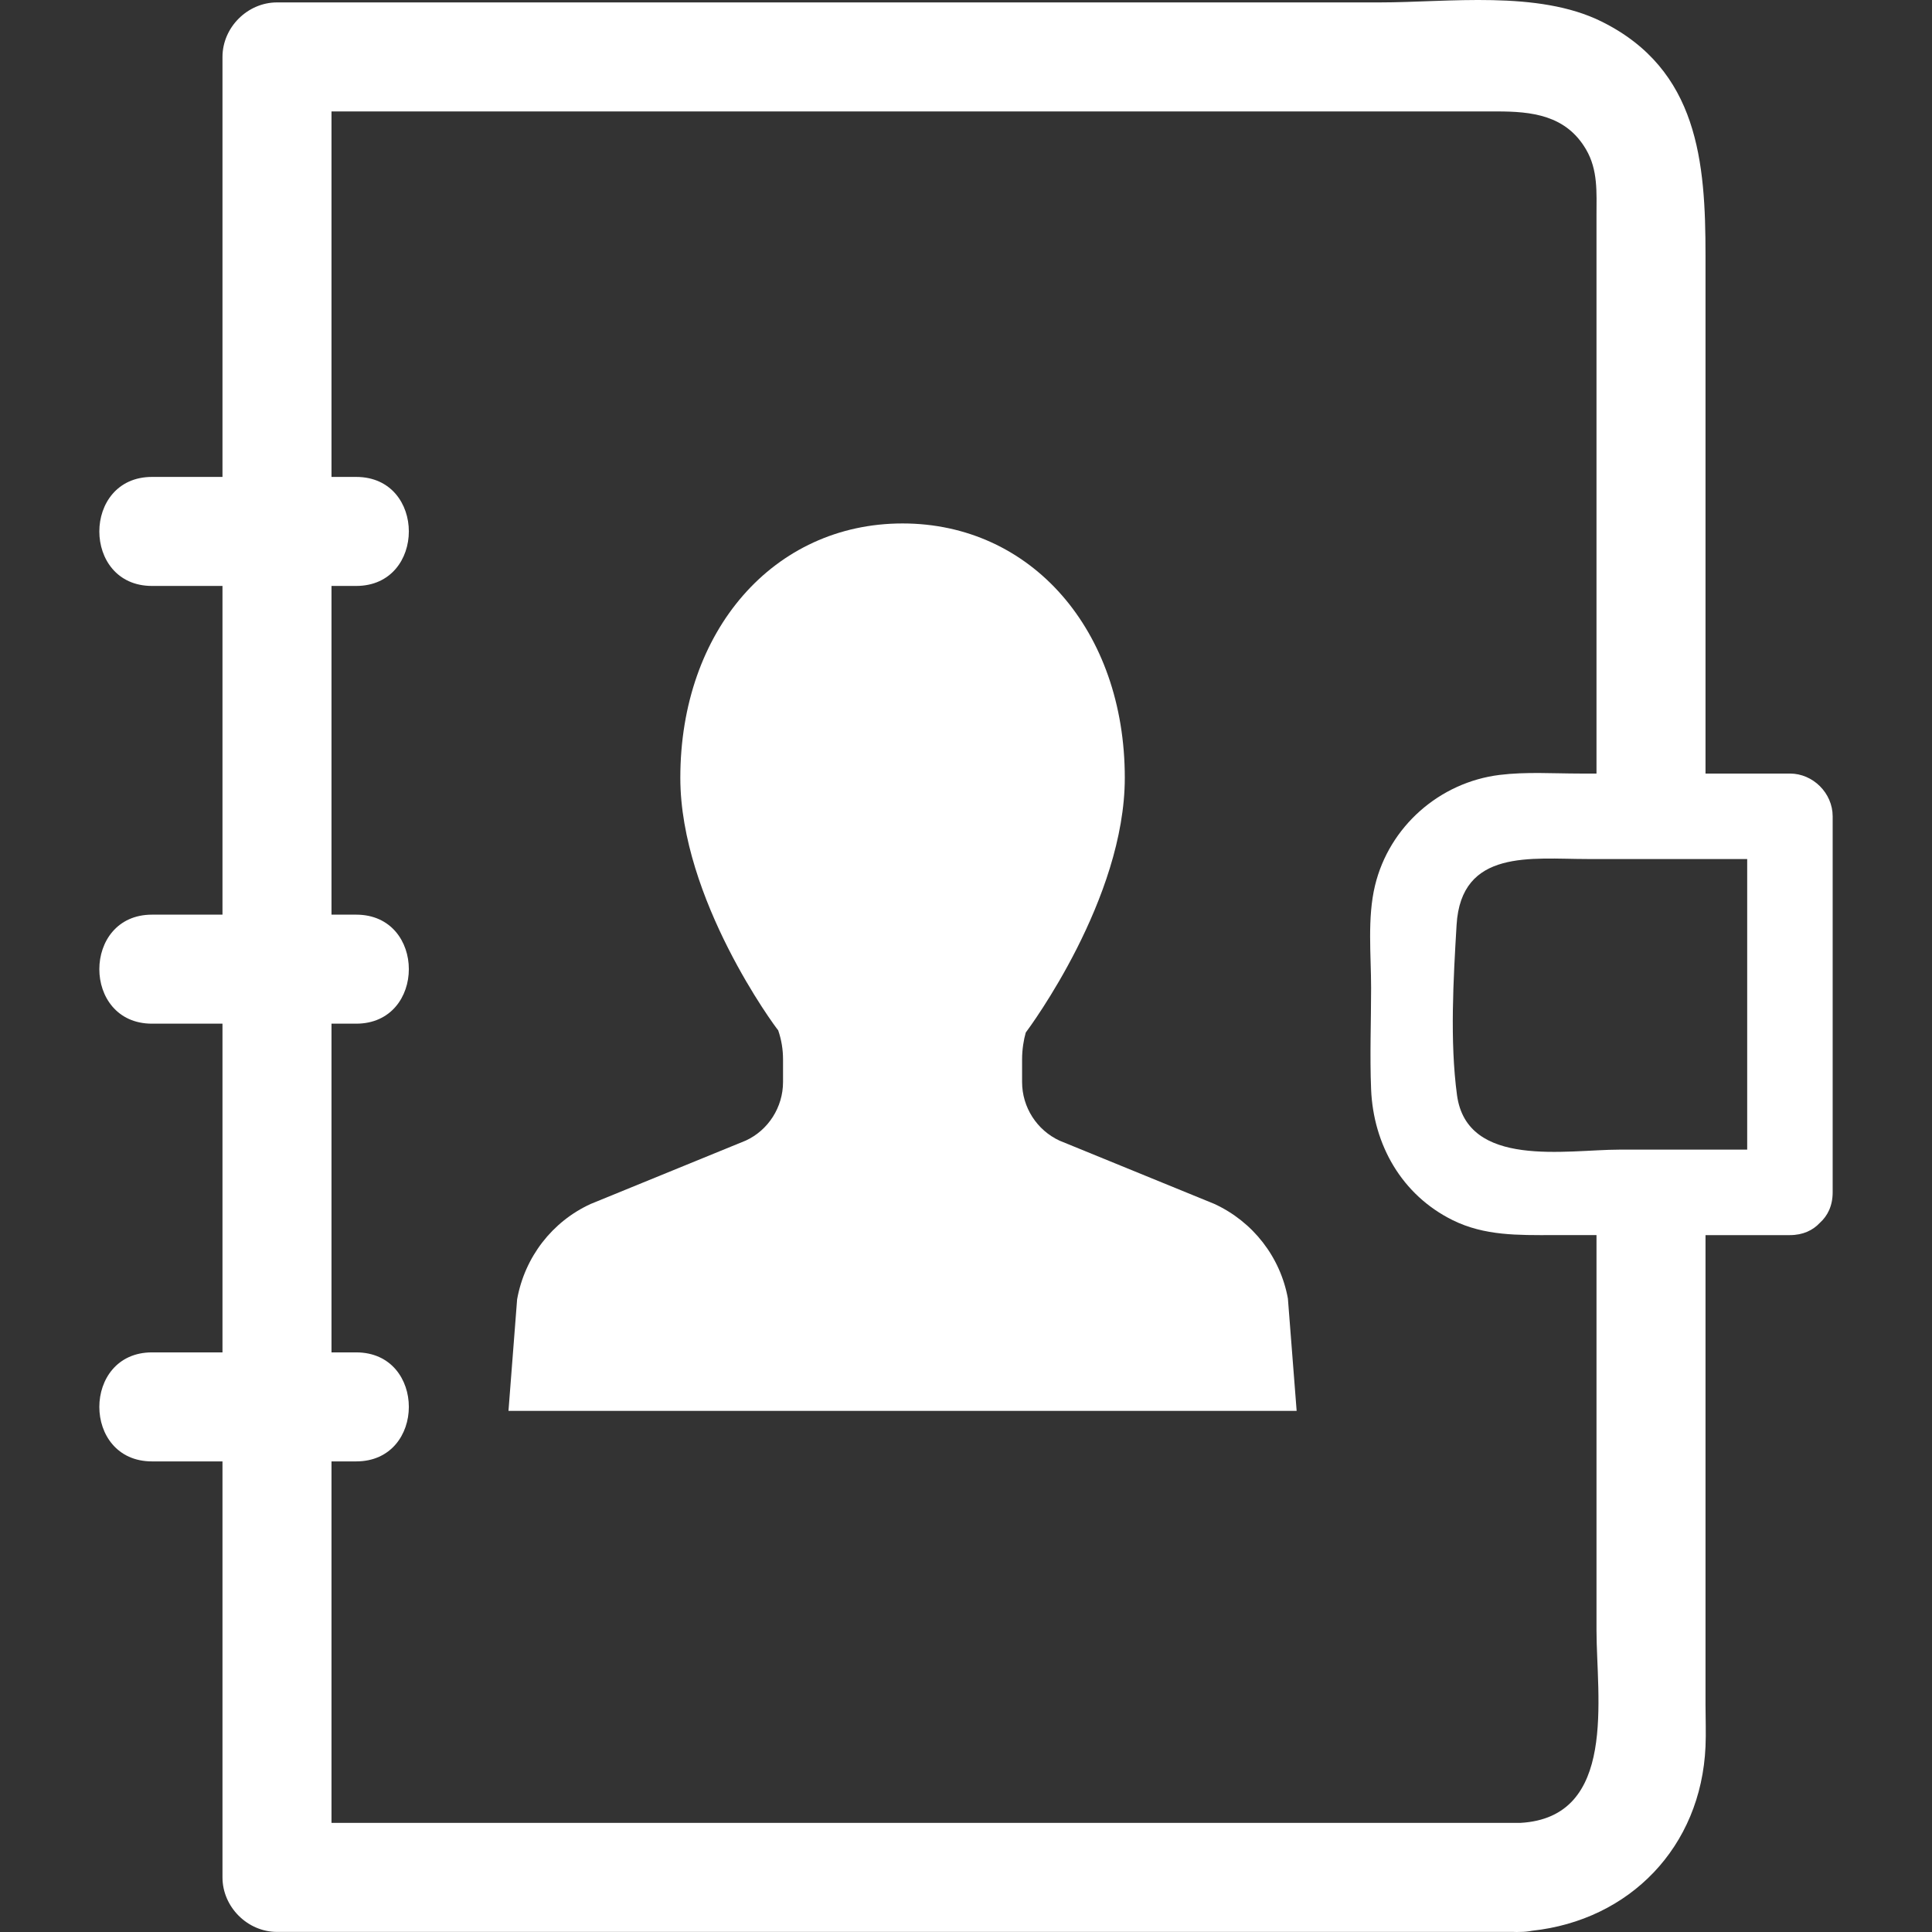
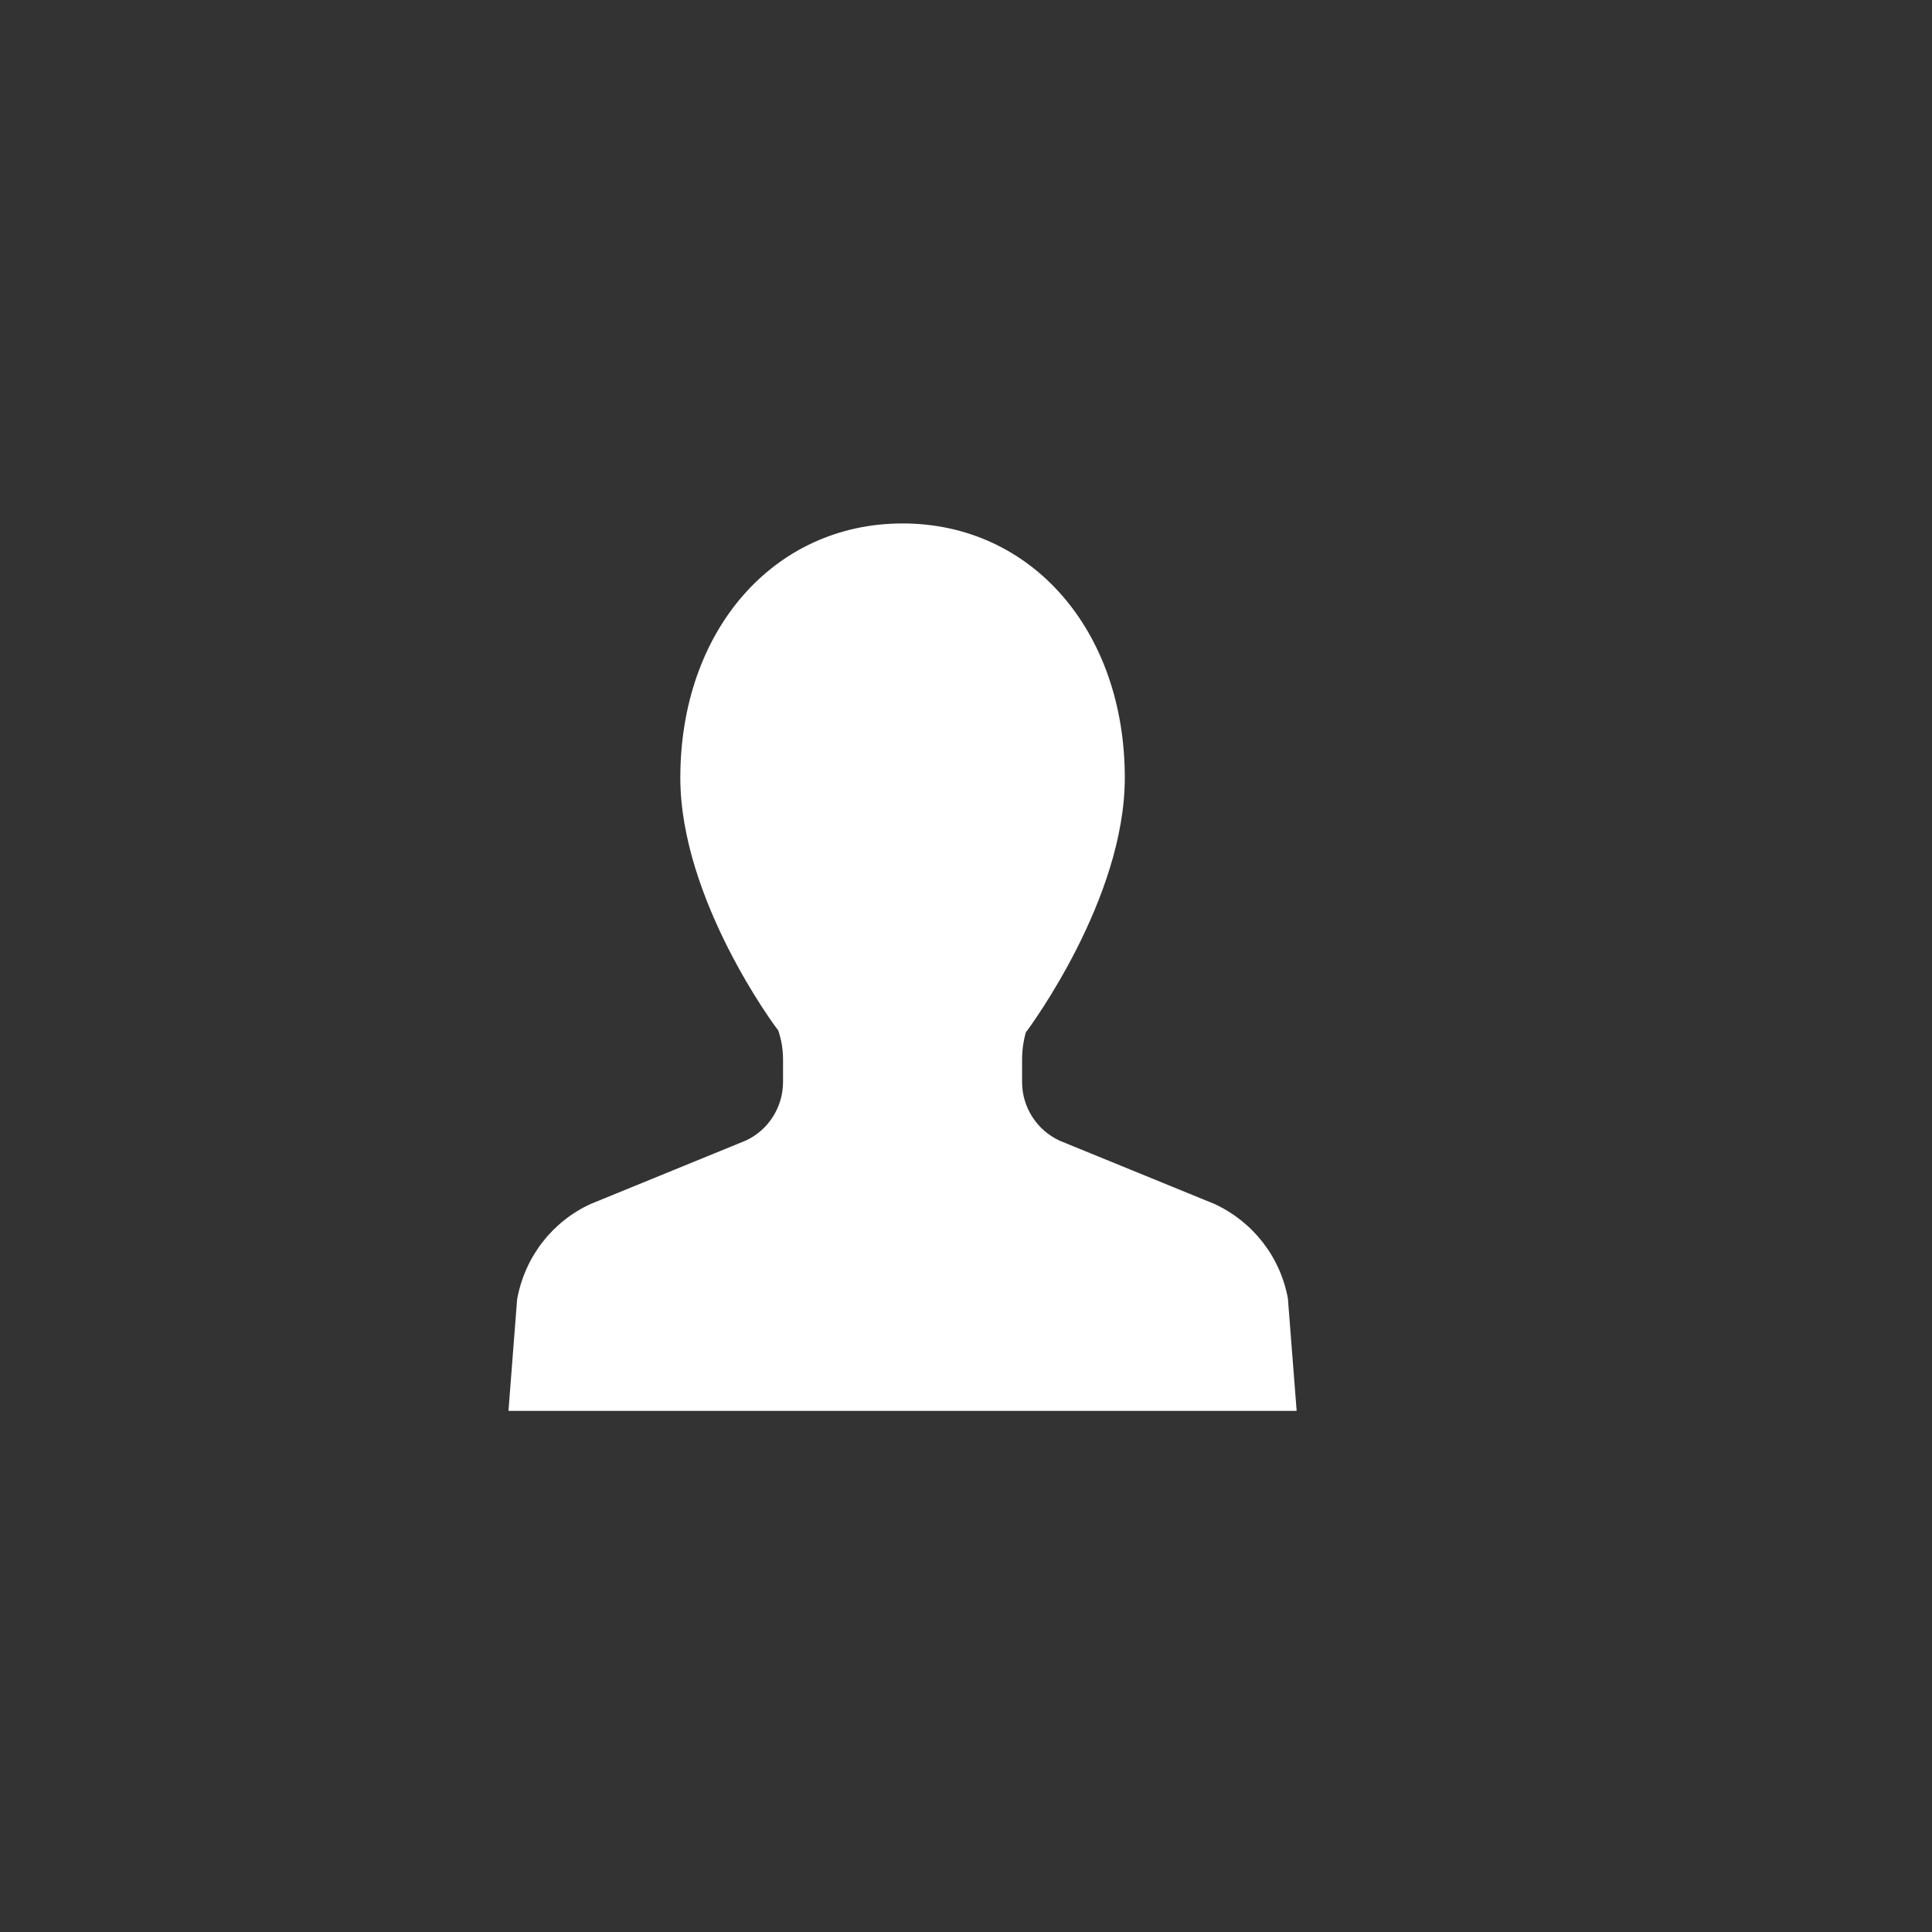
<svg xmlns="http://www.w3.org/2000/svg" id="a" data-name="Layer 1" width="1080" height="1080" viewBox="0 0 1080 1080">
  <rect x="0" y="0" width="1080" height="1080" fill="#333333" stroke="none" />
  <defs>
    <style>
      .b {
        fill: #fff;
        stroke-width: 0px;
      }
    </style>
  </defs>
  <path class="b" d="M719.943,725.887c-4.224-23.243-19.561-42.996-41.206-52.929l-86.371-35.293c-12.764-5.866-21.015-18.729-21.015-32.781v-12.735c0-5.541.917-10.992,2.054-14.946,2.257-3.017,55.363-74.674,55.363-142.413,0-82.377-52.247-142.178-124.232-142.178s-124.232,59.798-124.232,142.178c0,67.738,53.109,139.396,54.704,141.151,1.802,5.216,2.712,10.676,2.712,16.205v12.735c0,14.055-8.247,26.915-20.829,32.703l-86.737,35.45c-21.464,9.855-36.802,29.608-41.084,53.312l-4.83,62.342h440.591l-4.888-62.801Z" />
-   <path class="b" d="M1000.581,432.418h-47.19V142.728c0-51.97-3.963-103.855-58.09-130.682-35.609-17.649-85.598-10.695-124.099-10.695H154.84c-16.472,0-30.471,13.961-30.471,30.471v234.78h-39.406c-39.213,0-39.278,60.942,0,60.942h39.406v183.752h-39.406c-39.213,0-39.278,60.942,0,60.942h39.406v183.751h-39.406c-39.213,0-39.278,60.942,0,60.942h39.406v232.548c0,16.472,13.96,30.471,30.471,30.471h691.196c1.21.063,2.457.07,3.753,0,2.362,0,4.574-.232,6.652-.647,54.57-5.899,94.463-46.787,96.95-102.954.343-7.74,0-15.572,0-23.316v-262.597h47.19c7.323,0,12.884-2.728,16.722-6.859,4.308-3.844,7.169-9.511,7.169-17.032v-210.236c0-12.915-10.946-23.89-23.89-23.89ZM814.473,612.162c-4.052-29.953-2.024-64.93-.238-95.08,2.532-42.732,41.842-36.884,73.087-36.884h89.368v162.455h-71.494c-29.343,0-85.148,10.72-90.723-30.492ZM849.789,1019.008H185.311v-202.076h13.8c39.214,0,39.278-60.942,0-60.942h-13.8v-183.751h13.8c39.214,0,39.278-60.942,0-60.942h-13.8v-183.752h13.8c39.214,0,39.278-60.942,0-60.942h-13.8V62.293h651.415c19.538,0,38.6,2.015,49.861,21.203,6.794,11.576,5.861,24.173,5.861,36.939v311.983h-9.304c-14.825,0-30.111-1.058-44.863.765-33.541,4.145-61.685,28.832-69.645,61.851-4.369,18.122-2.182,38.779-2.182,57.206,0,18.841-.766,37.85,0,56.676,1.264,31.069,17.192,59.083,45.545,73.134,17.918,8.88,36.778,8.386,56.092,8.386h24.357v220.801c0,37.331,11.958,104.805-42.66,107.772Z" />
</svg>